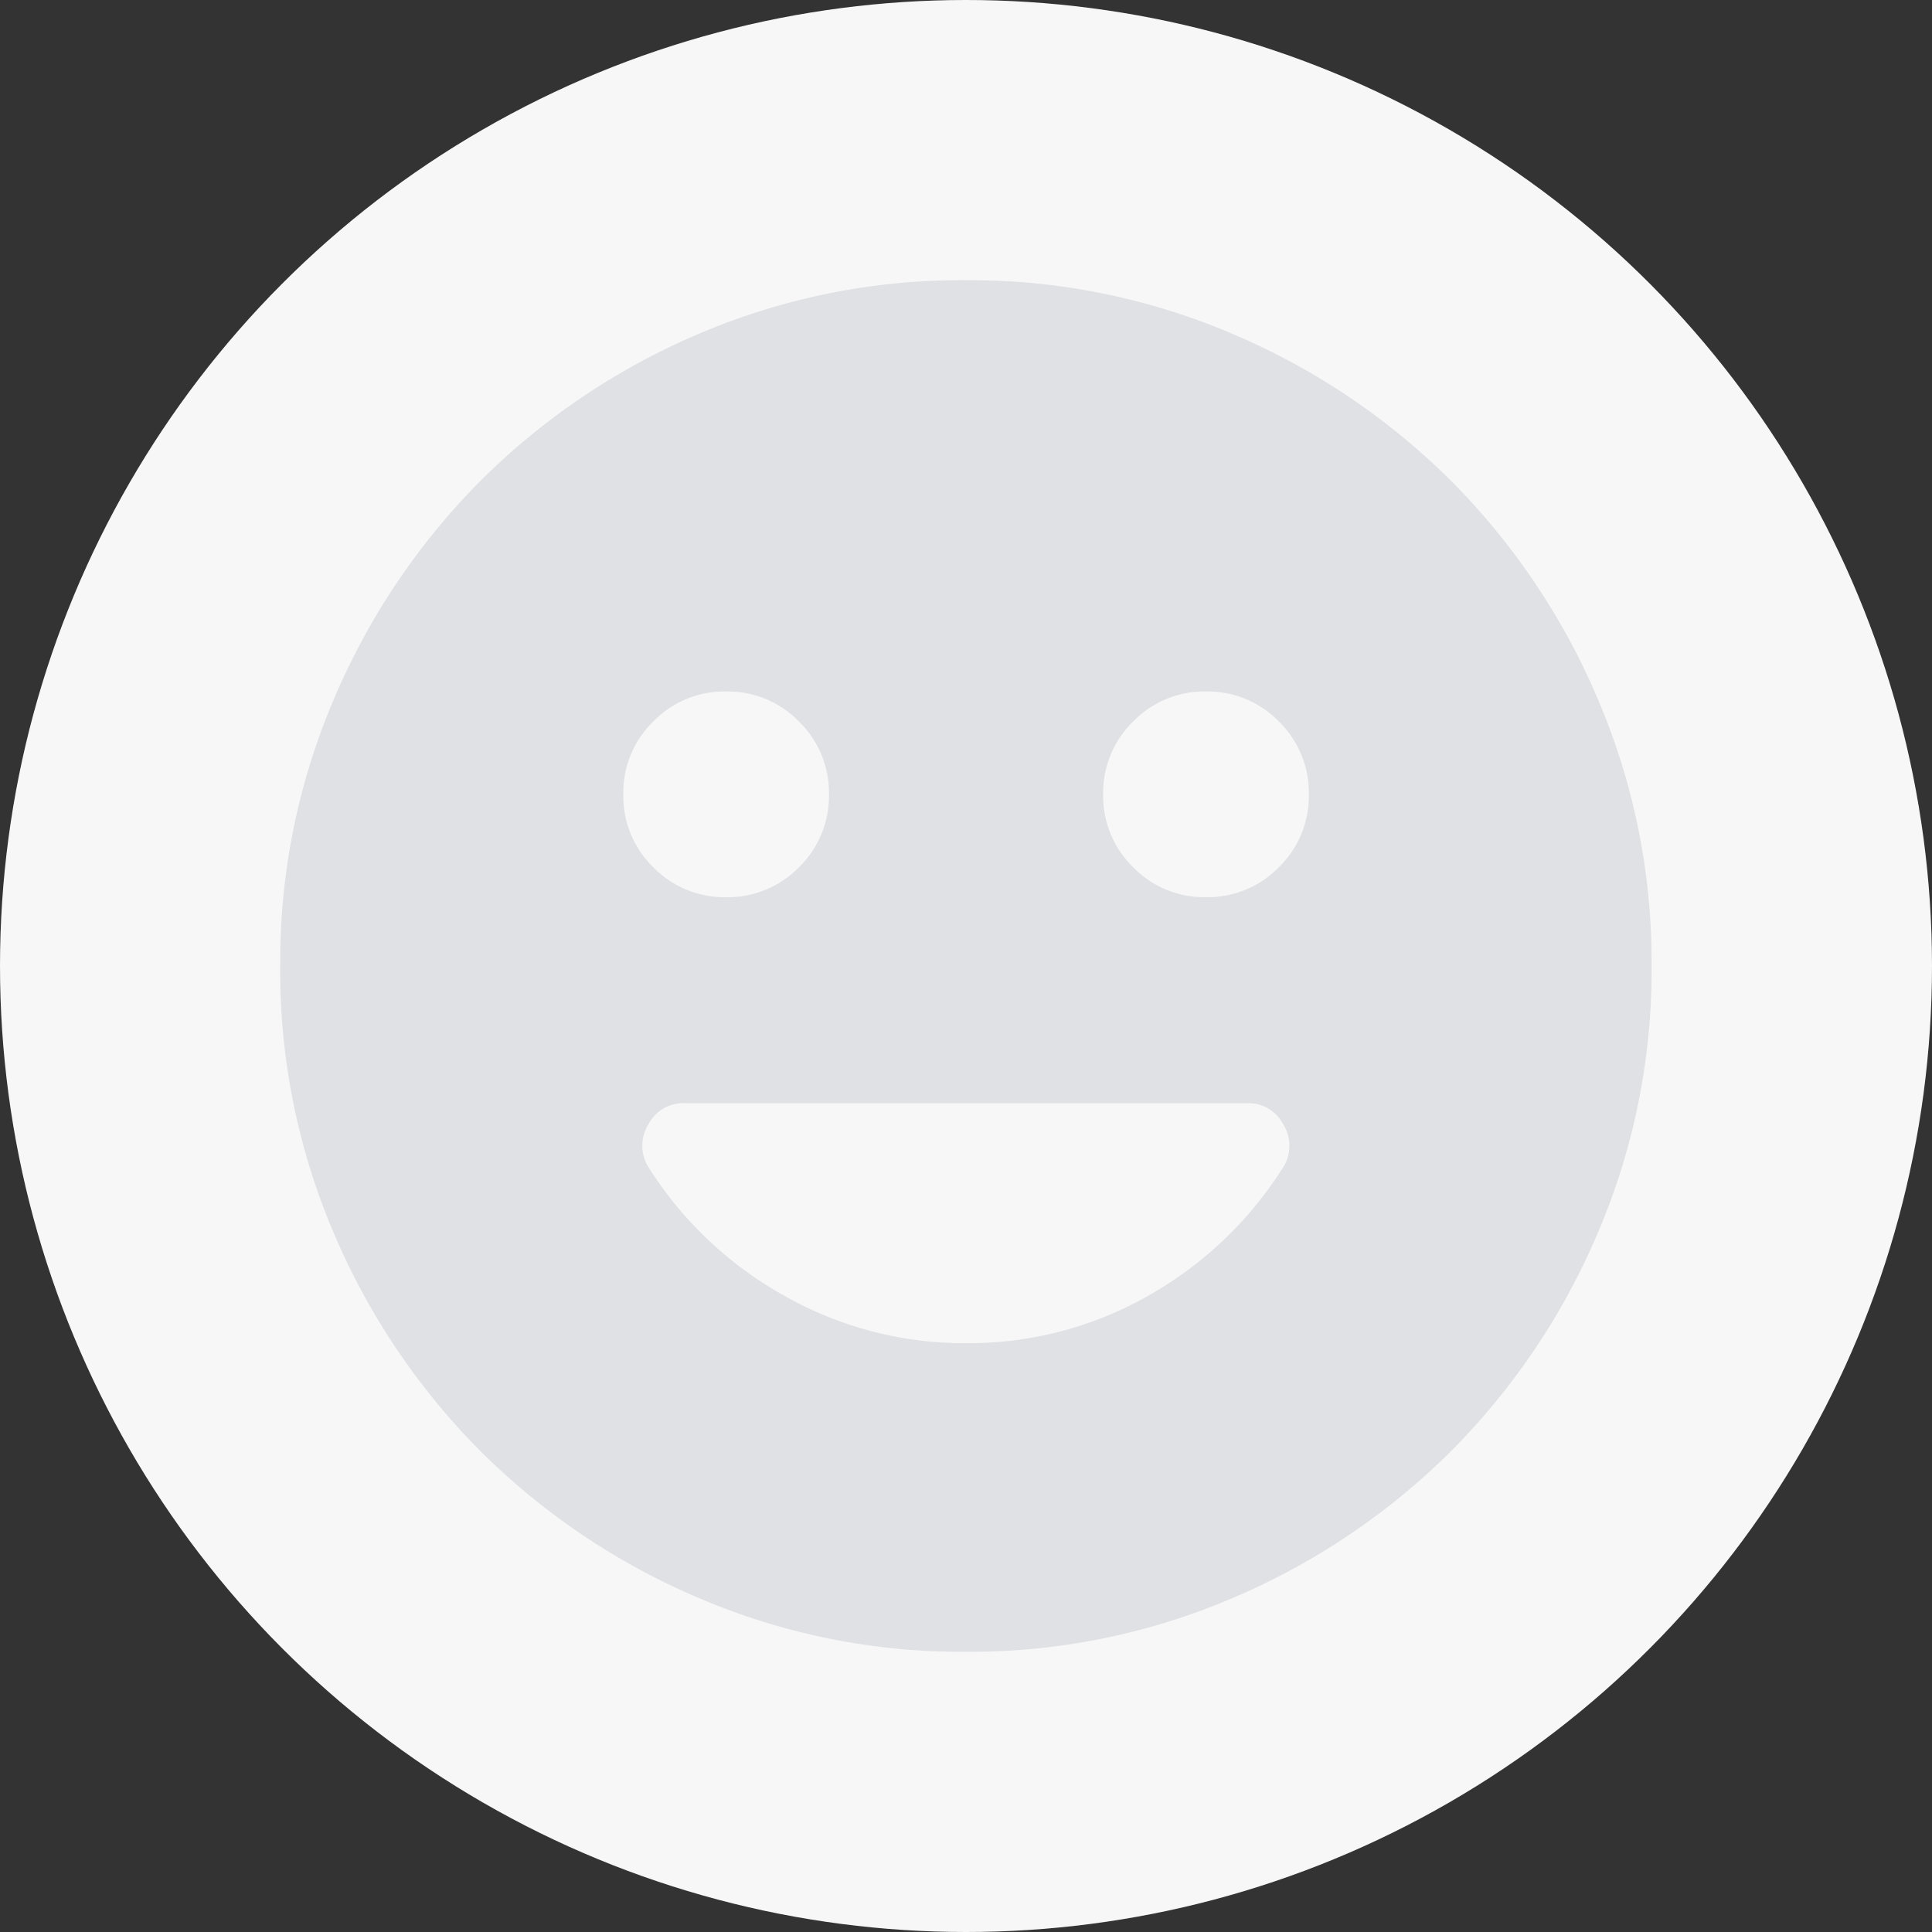
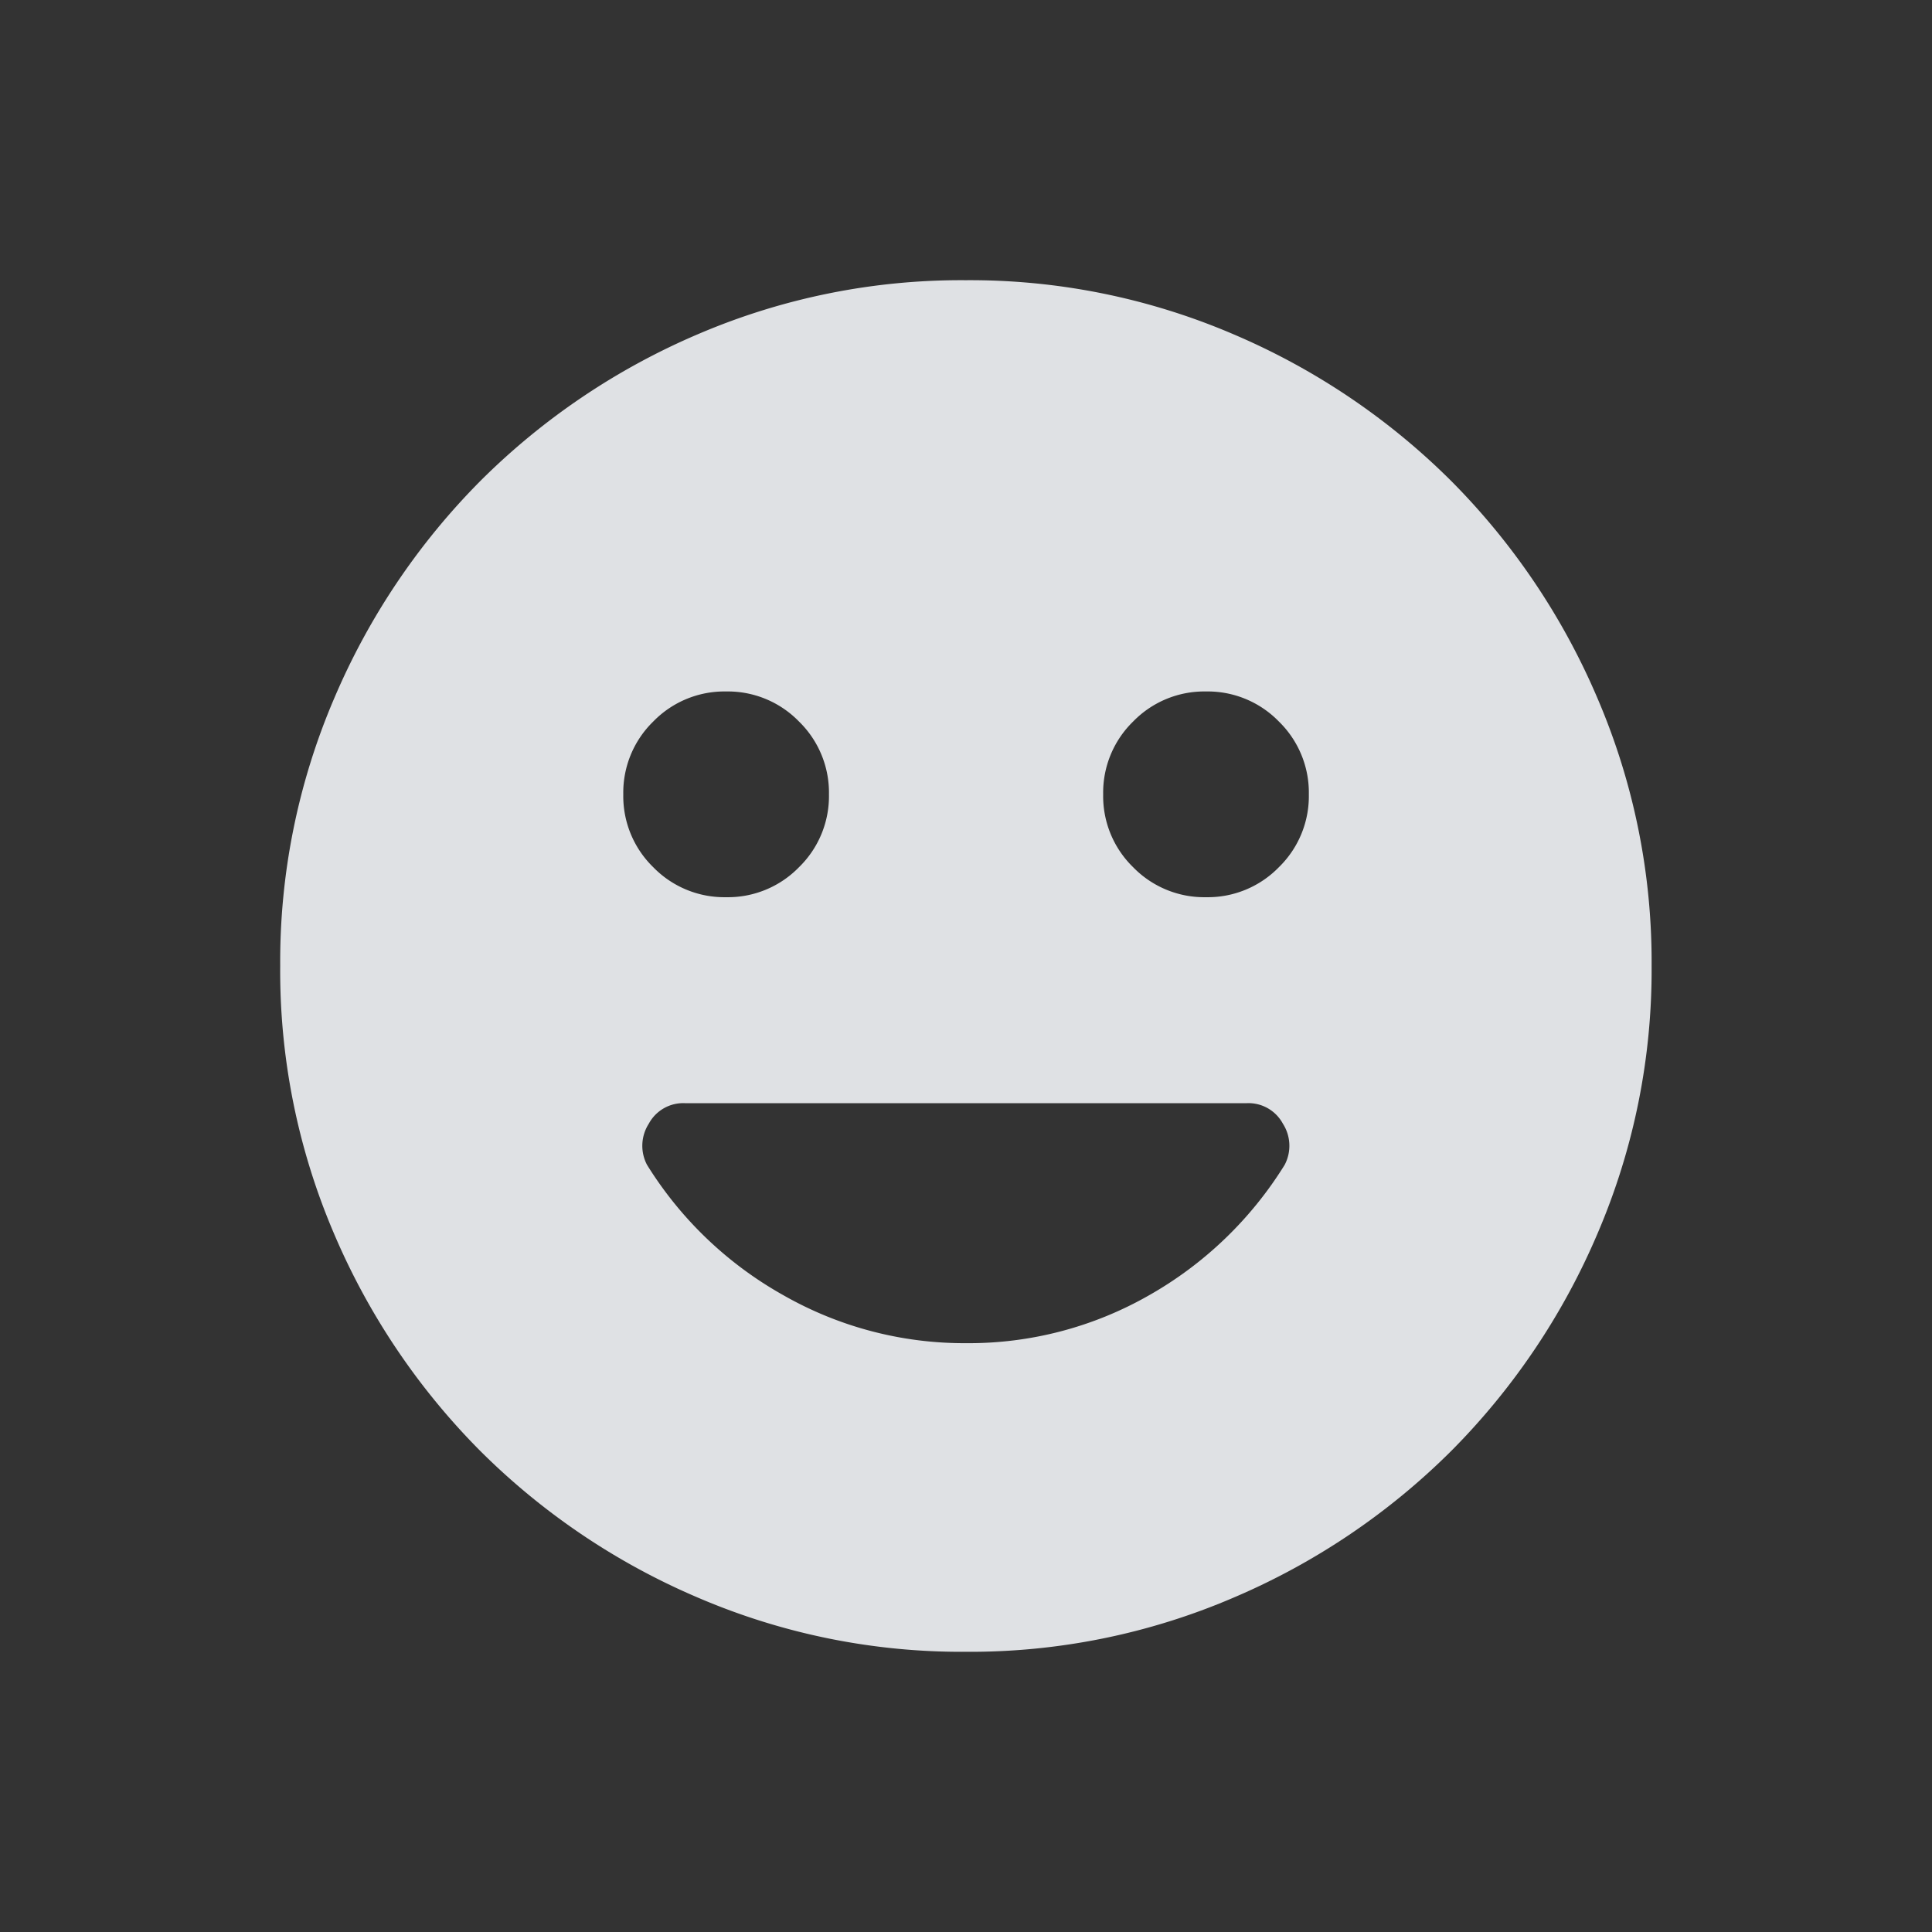
<svg xmlns="http://www.w3.org/2000/svg" width="31" height="31" viewBox="0 0 31 31">
  <rect x="0" y="0" width="31" height="31" fill="#333333" stroke="none" />
  <g id="Group_42916" data-name="Group 42916" transform="translate(-0.217)">
-     <circle id="Ellipse_1203" data-name="Ellipse 1203" cx="15.5" cy="15.5" r="15.5" transform="translate(0.217)" fill="#f7f7f7" />
    <path id="mood_24dp_FILL1_wght400_GRAD0_opsz24" d="M94.855-870.1a1.591,1.591,0,0,0,1.169-.481,1.591,1.591,0,0,0,.481-1.169,1.592,1.592,0,0,0-.481-1.169,1.592,1.592,0,0,0-1.169-.482,1.592,1.592,0,0,0-1.169.482,1.592,1.592,0,0,0-.481,1.169,1.591,1.591,0,0,0,.481,1.169A1.591,1.591,0,0,0,94.855-870.1Zm-7.7,0a1.591,1.591,0,0,0,1.169-.481,1.591,1.591,0,0,0,.481-1.169,1.592,1.592,0,0,0-.481-1.169,1.592,1.592,0,0,0-1.169-.482,1.592,1.592,0,0,0-1.169.482,1.592,1.592,0,0,0-.481,1.169,1.591,1.591,0,0,0,.481,1.169A1.591,1.591,0,0,0,87.153-870.1ZM91-857.992a10.71,10.71,0,0,1-4.292-.867,11.11,11.11,0,0,1-3.494-2.352,11.107,11.107,0,0,1-2.352-3.494A10.714,10.714,0,0,1,80-869a10.716,10.716,0,0,1,.867-4.292,11.114,11.114,0,0,1,2.352-3.494,11.11,11.11,0,0,1,3.494-2.352A10.719,10.719,0,0,1,91-880a10.719,10.719,0,0,1,4.292.866,11.109,11.109,0,0,1,3.494,2.352,11.114,11.114,0,0,1,2.352,3.494,10.716,10.716,0,0,1,.867,4.292,10.713,10.713,0,0,1-.867,4.291,11.106,11.106,0,0,1-2.352,3.494,11.11,11.11,0,0,1-3.494,2.352A10.71,10.71,0,0,1,91-857.992Zm0-4.952a5.831,5.831,0,0,0,2.944-.77,6.088,6.088,0,0,0,2.173-2.091.656.656,0,0,0-.028-.66.627.627,0,0,0-.578-.33H86.492a.627.627,0,0,0-.578.33.656.656,0,0,0-.028.66,6.055,6.055,0,0,0,2.187,2.091A5.855,5.855,0,0,0,91-862.944Z" transform="translate(-75.287 884.496)" fill="#DFE1E4" />
  </g>
</svg>